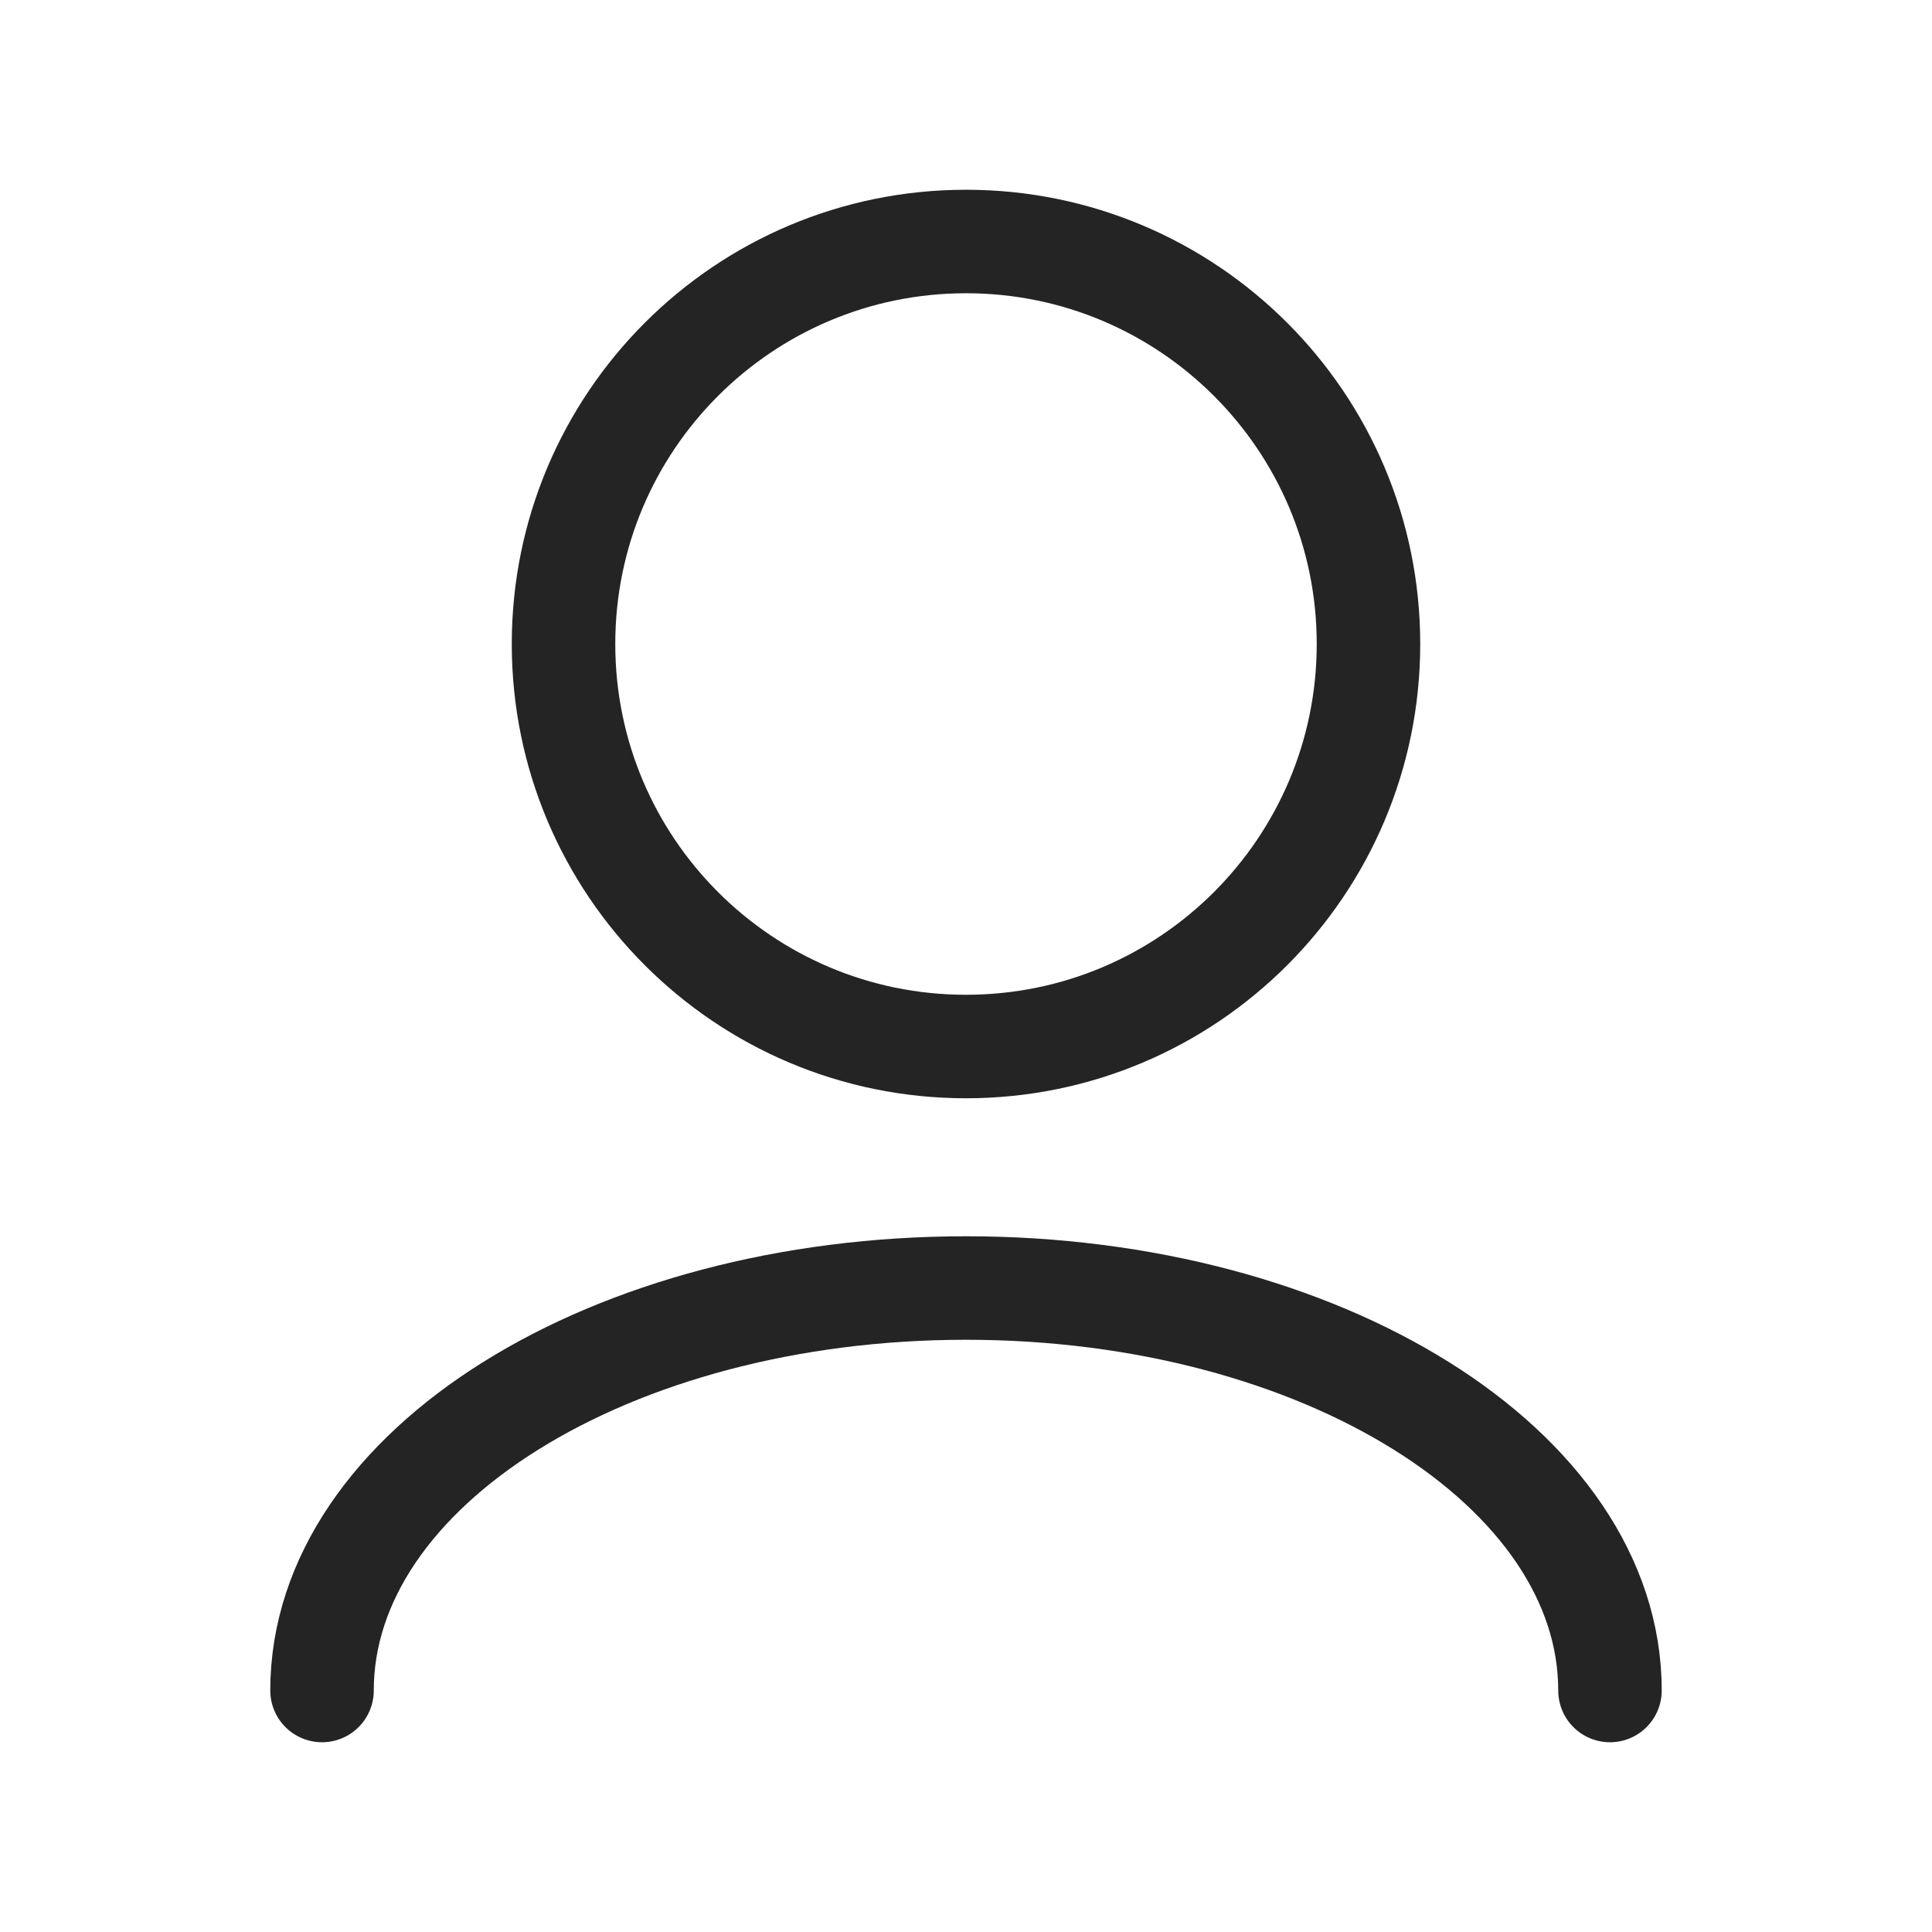
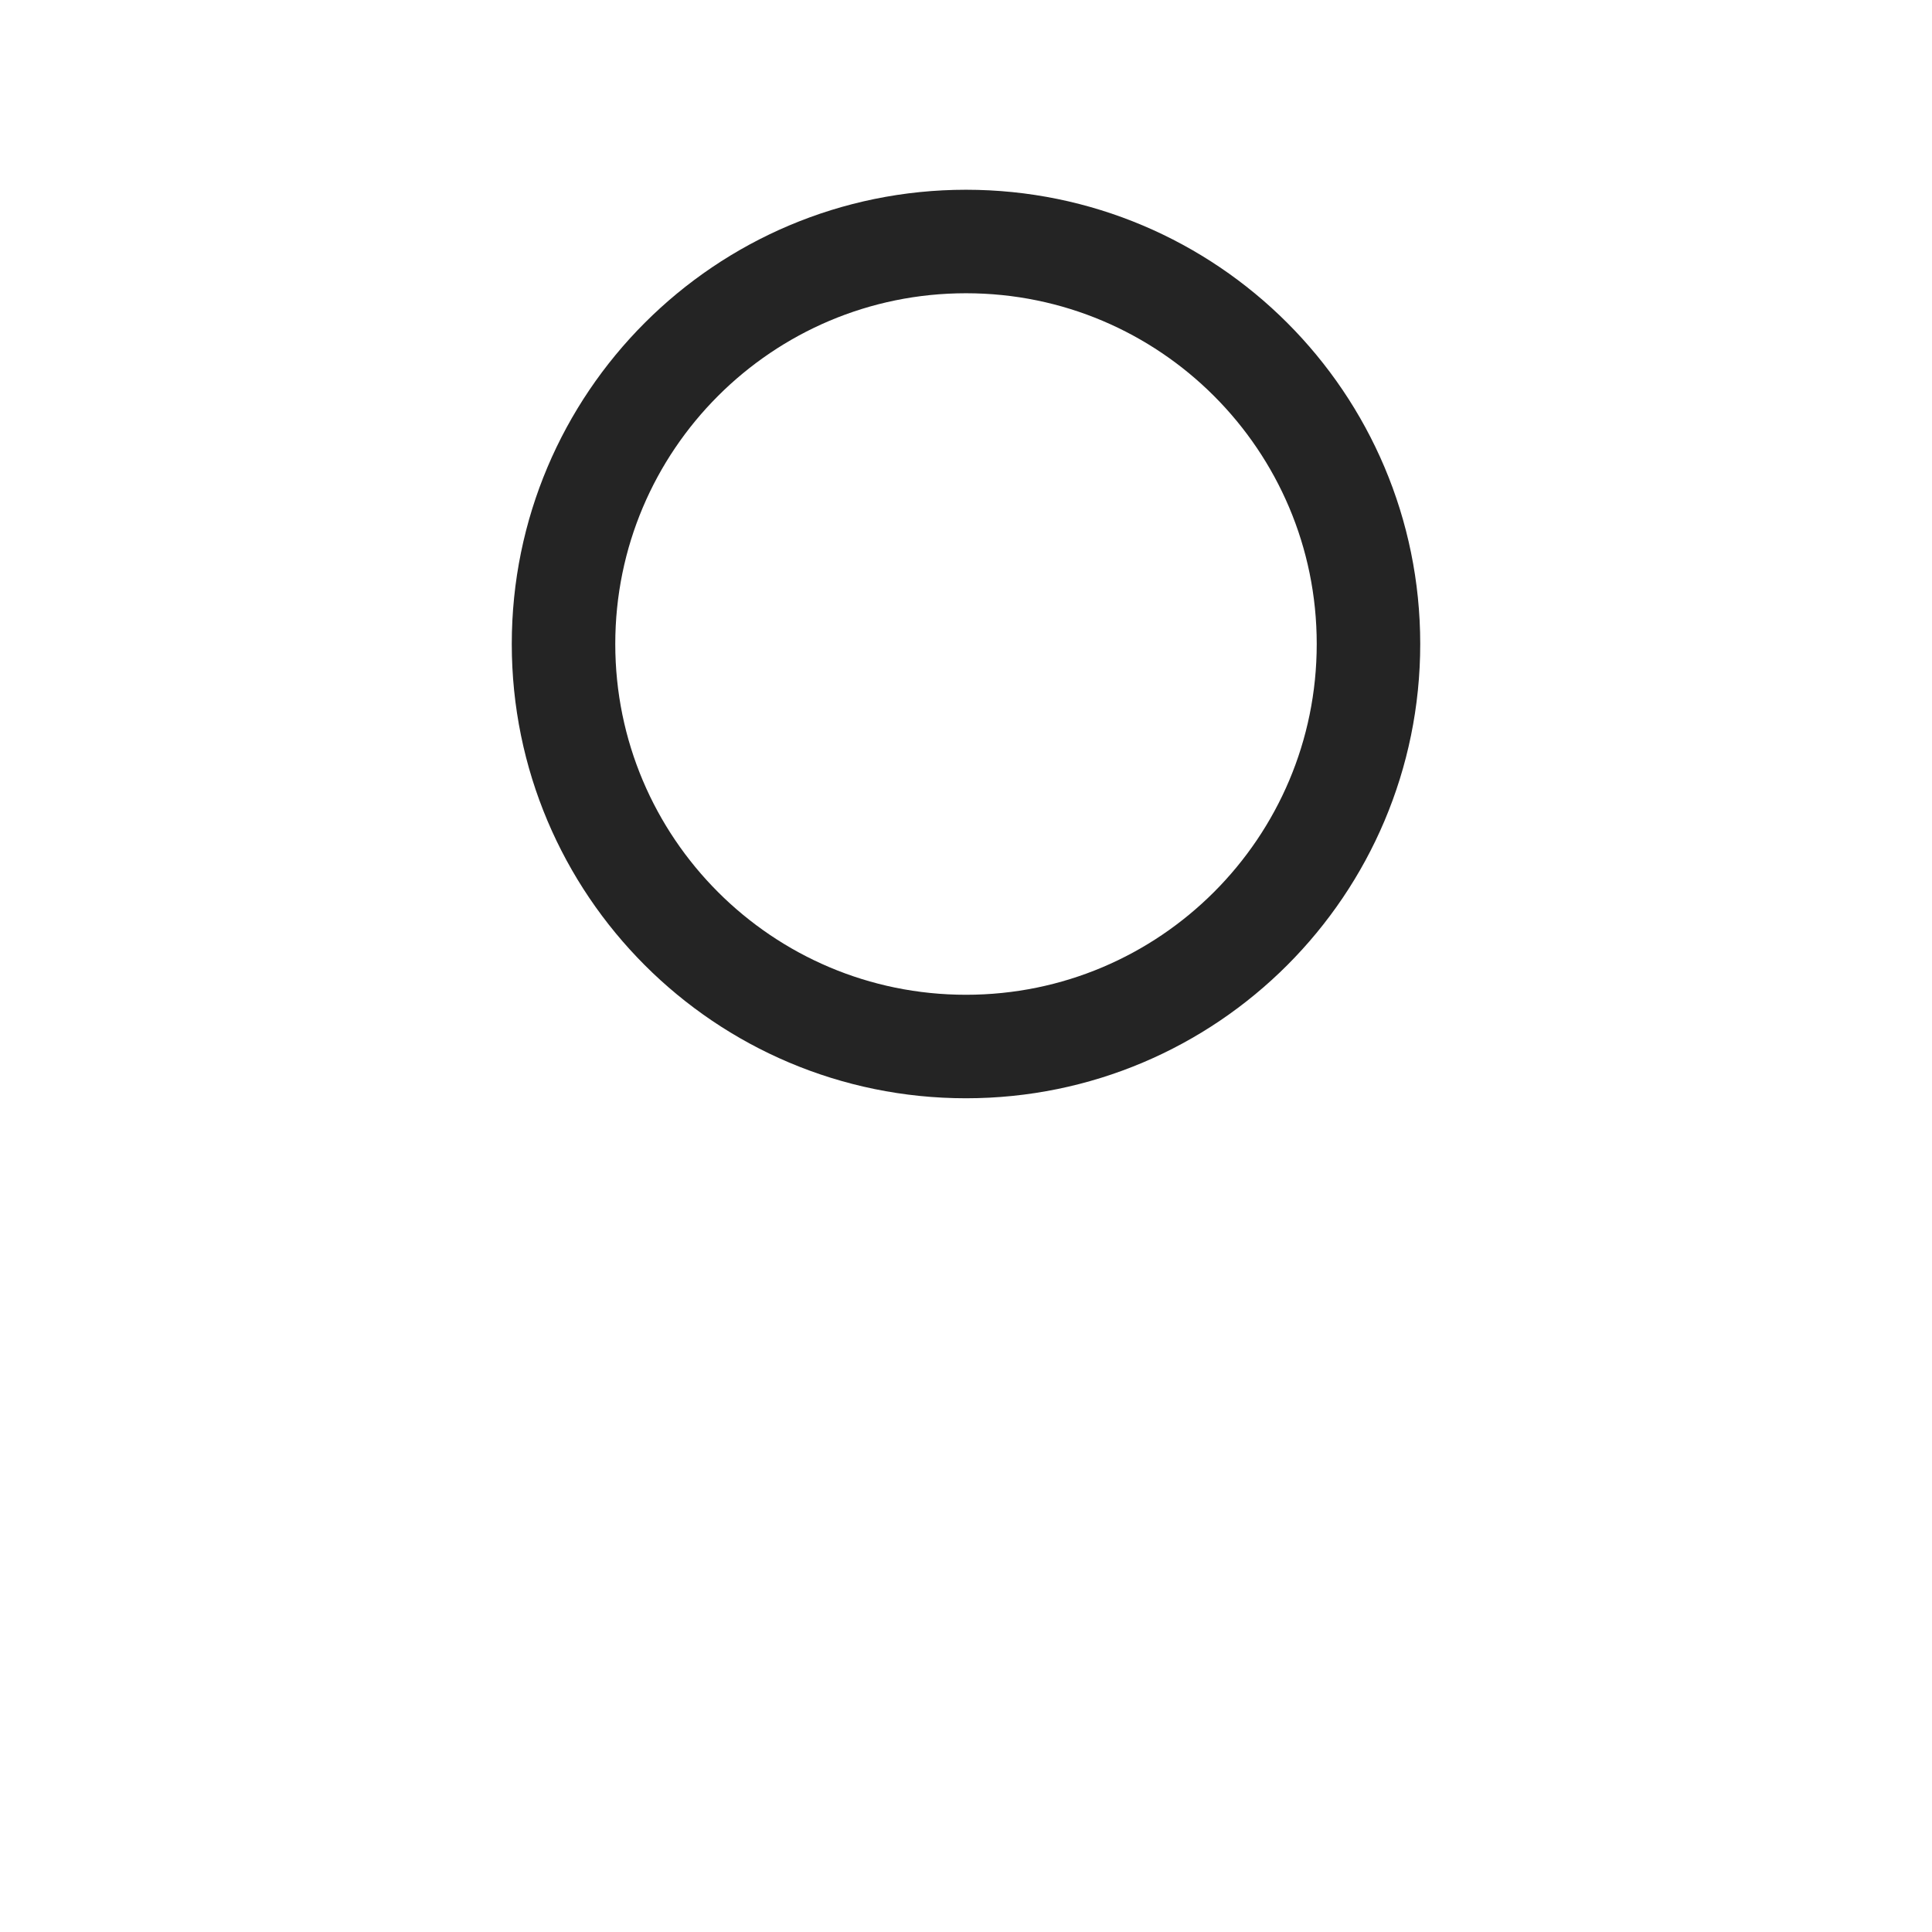
<svg xmlns="http://www.w3.org/2000/svg" width="28" height="28" viewBox="0 0 28 28" fill="none">
-   <path d="M4.667 24.5C4.667 21.278 8.845 18.667 14 18.667C19.155 18.667 23.333 21.278 23.333 24.5" stroke="#242424" stroke-width="1.5" stroke-linecap="round" stroke-linejoin="round" />
  <path d="M14 15.167C17.222 15.167 19.833 12.555 19.833 9.333C19.833 6.112 17.222 3.5 14 3.5C10.778 3.5 8.167 6.112 8.167 9.333C8.167 12.555 10.778 15.167 14 15.167Z" stroke="#242424" stroke-width="1.5" stroke-linecap="round" stroke-linejoin="round" />
</svg>